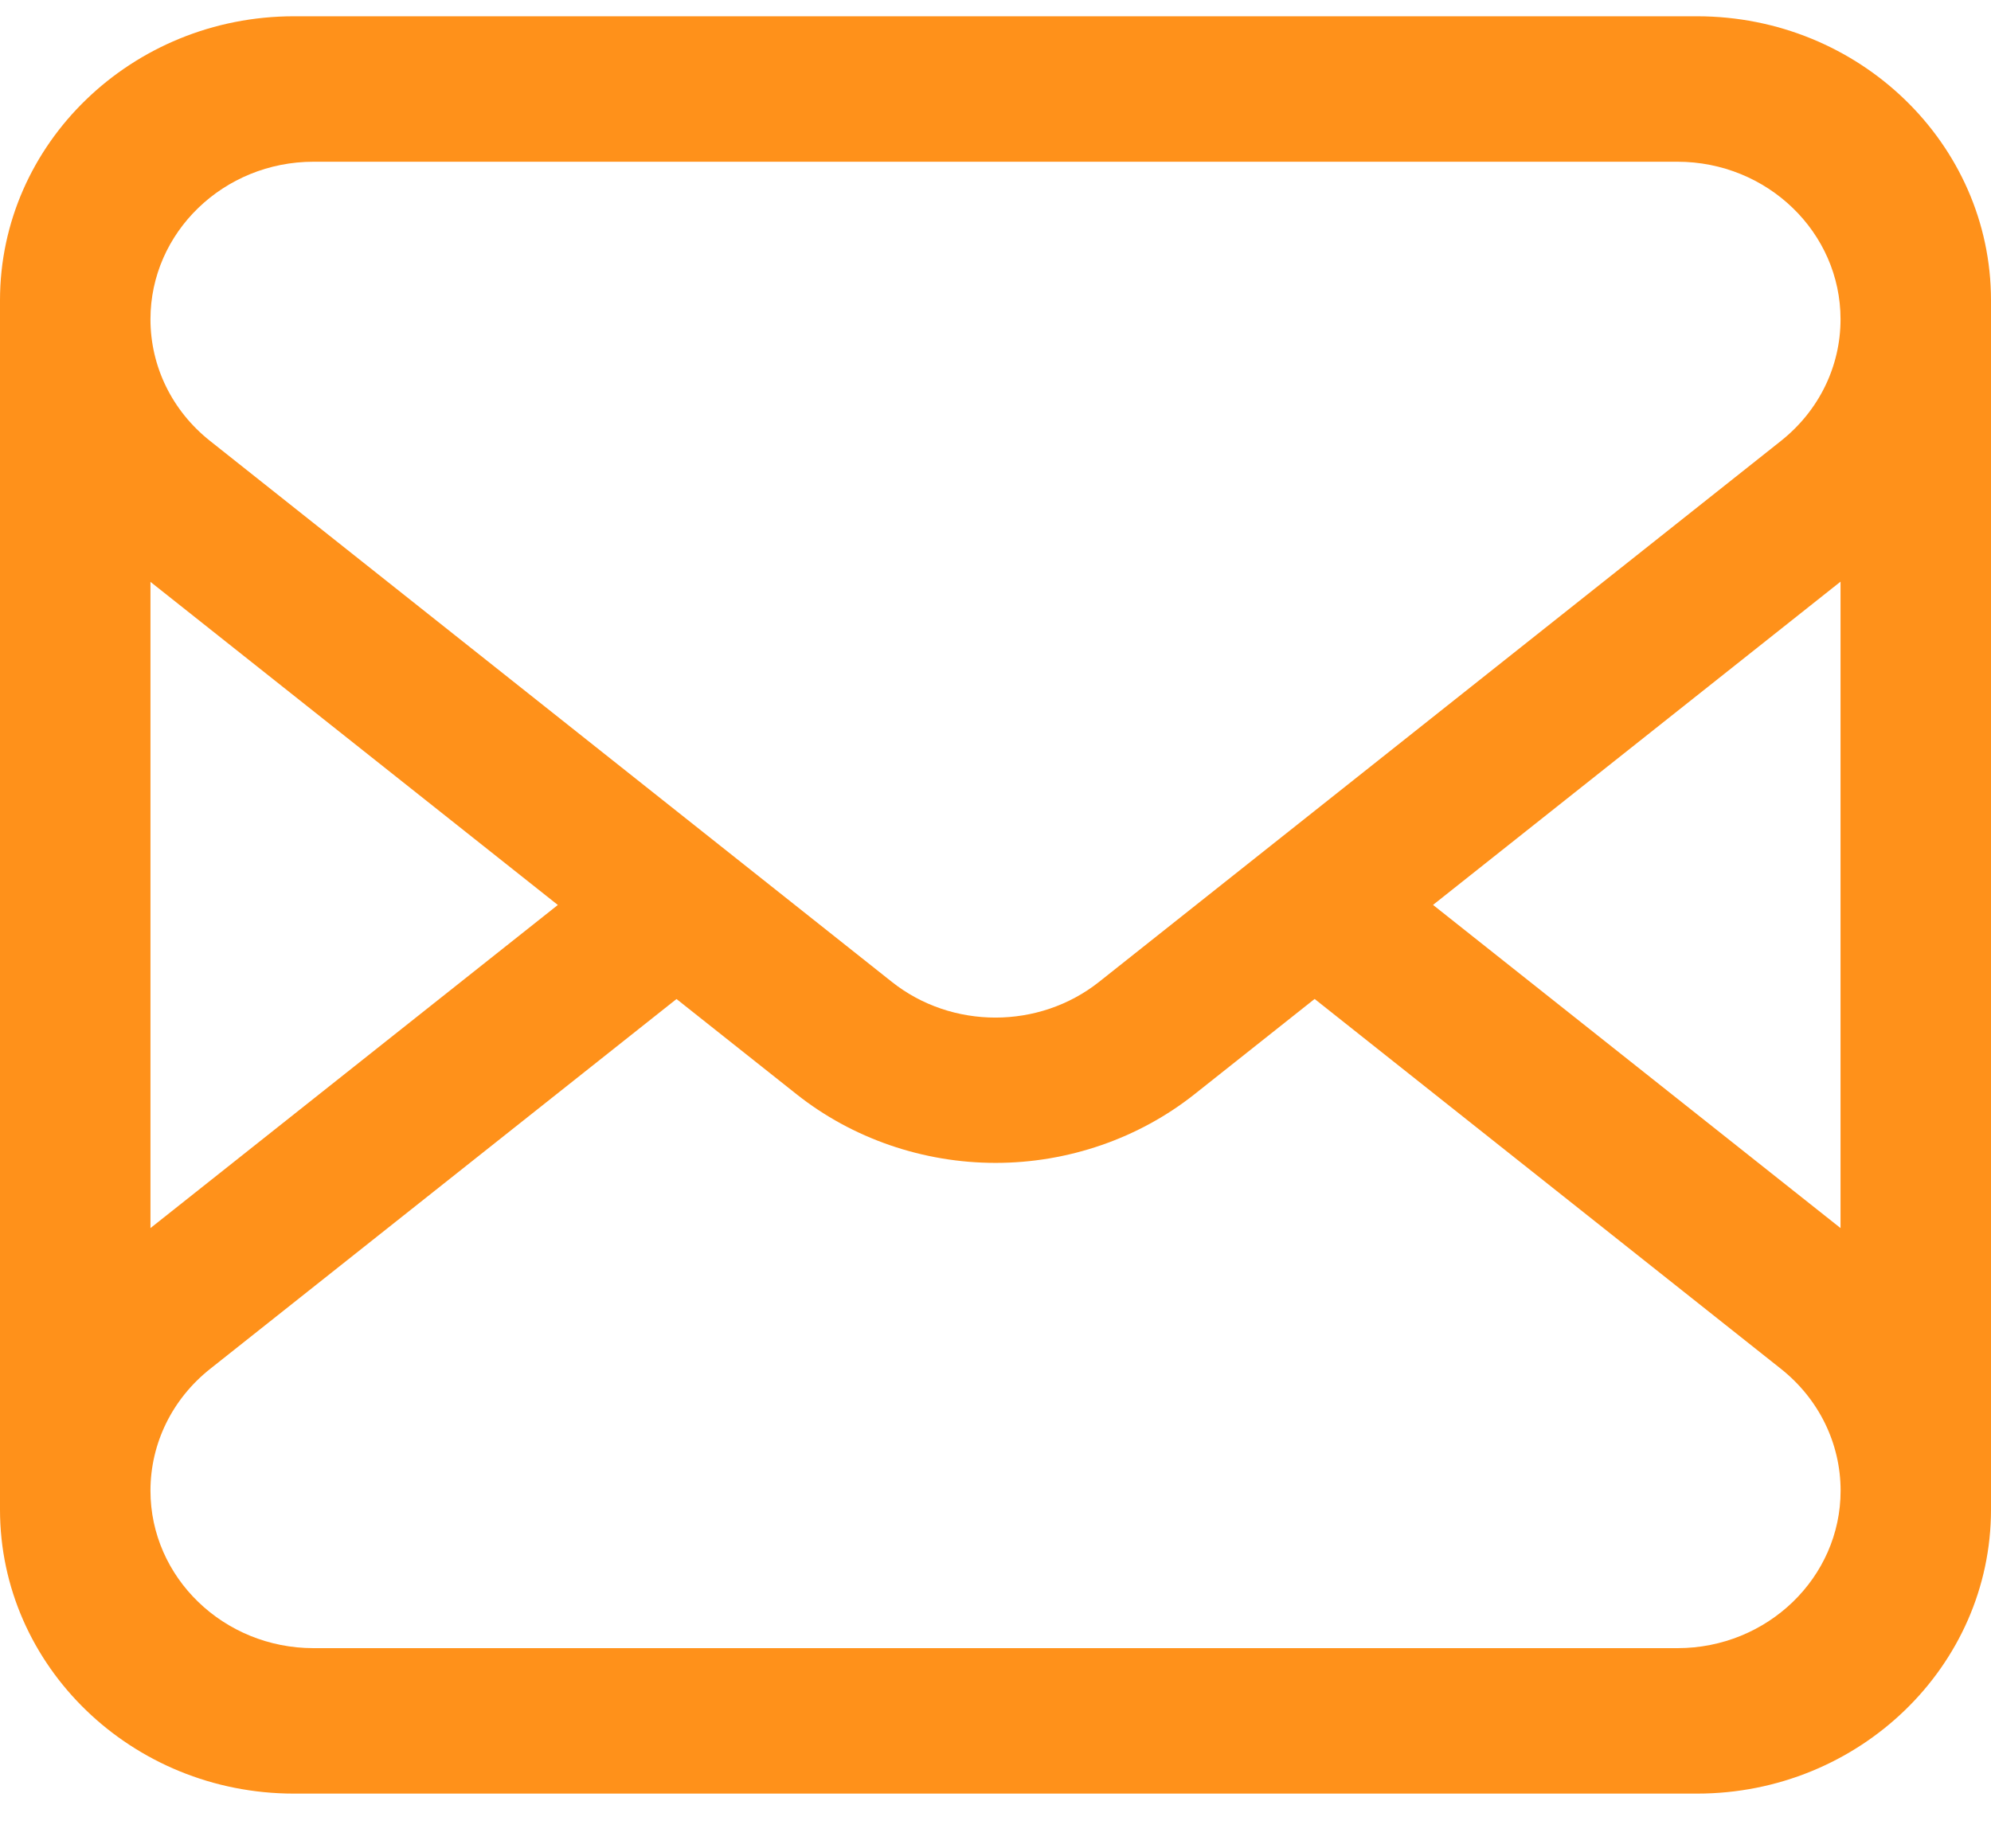
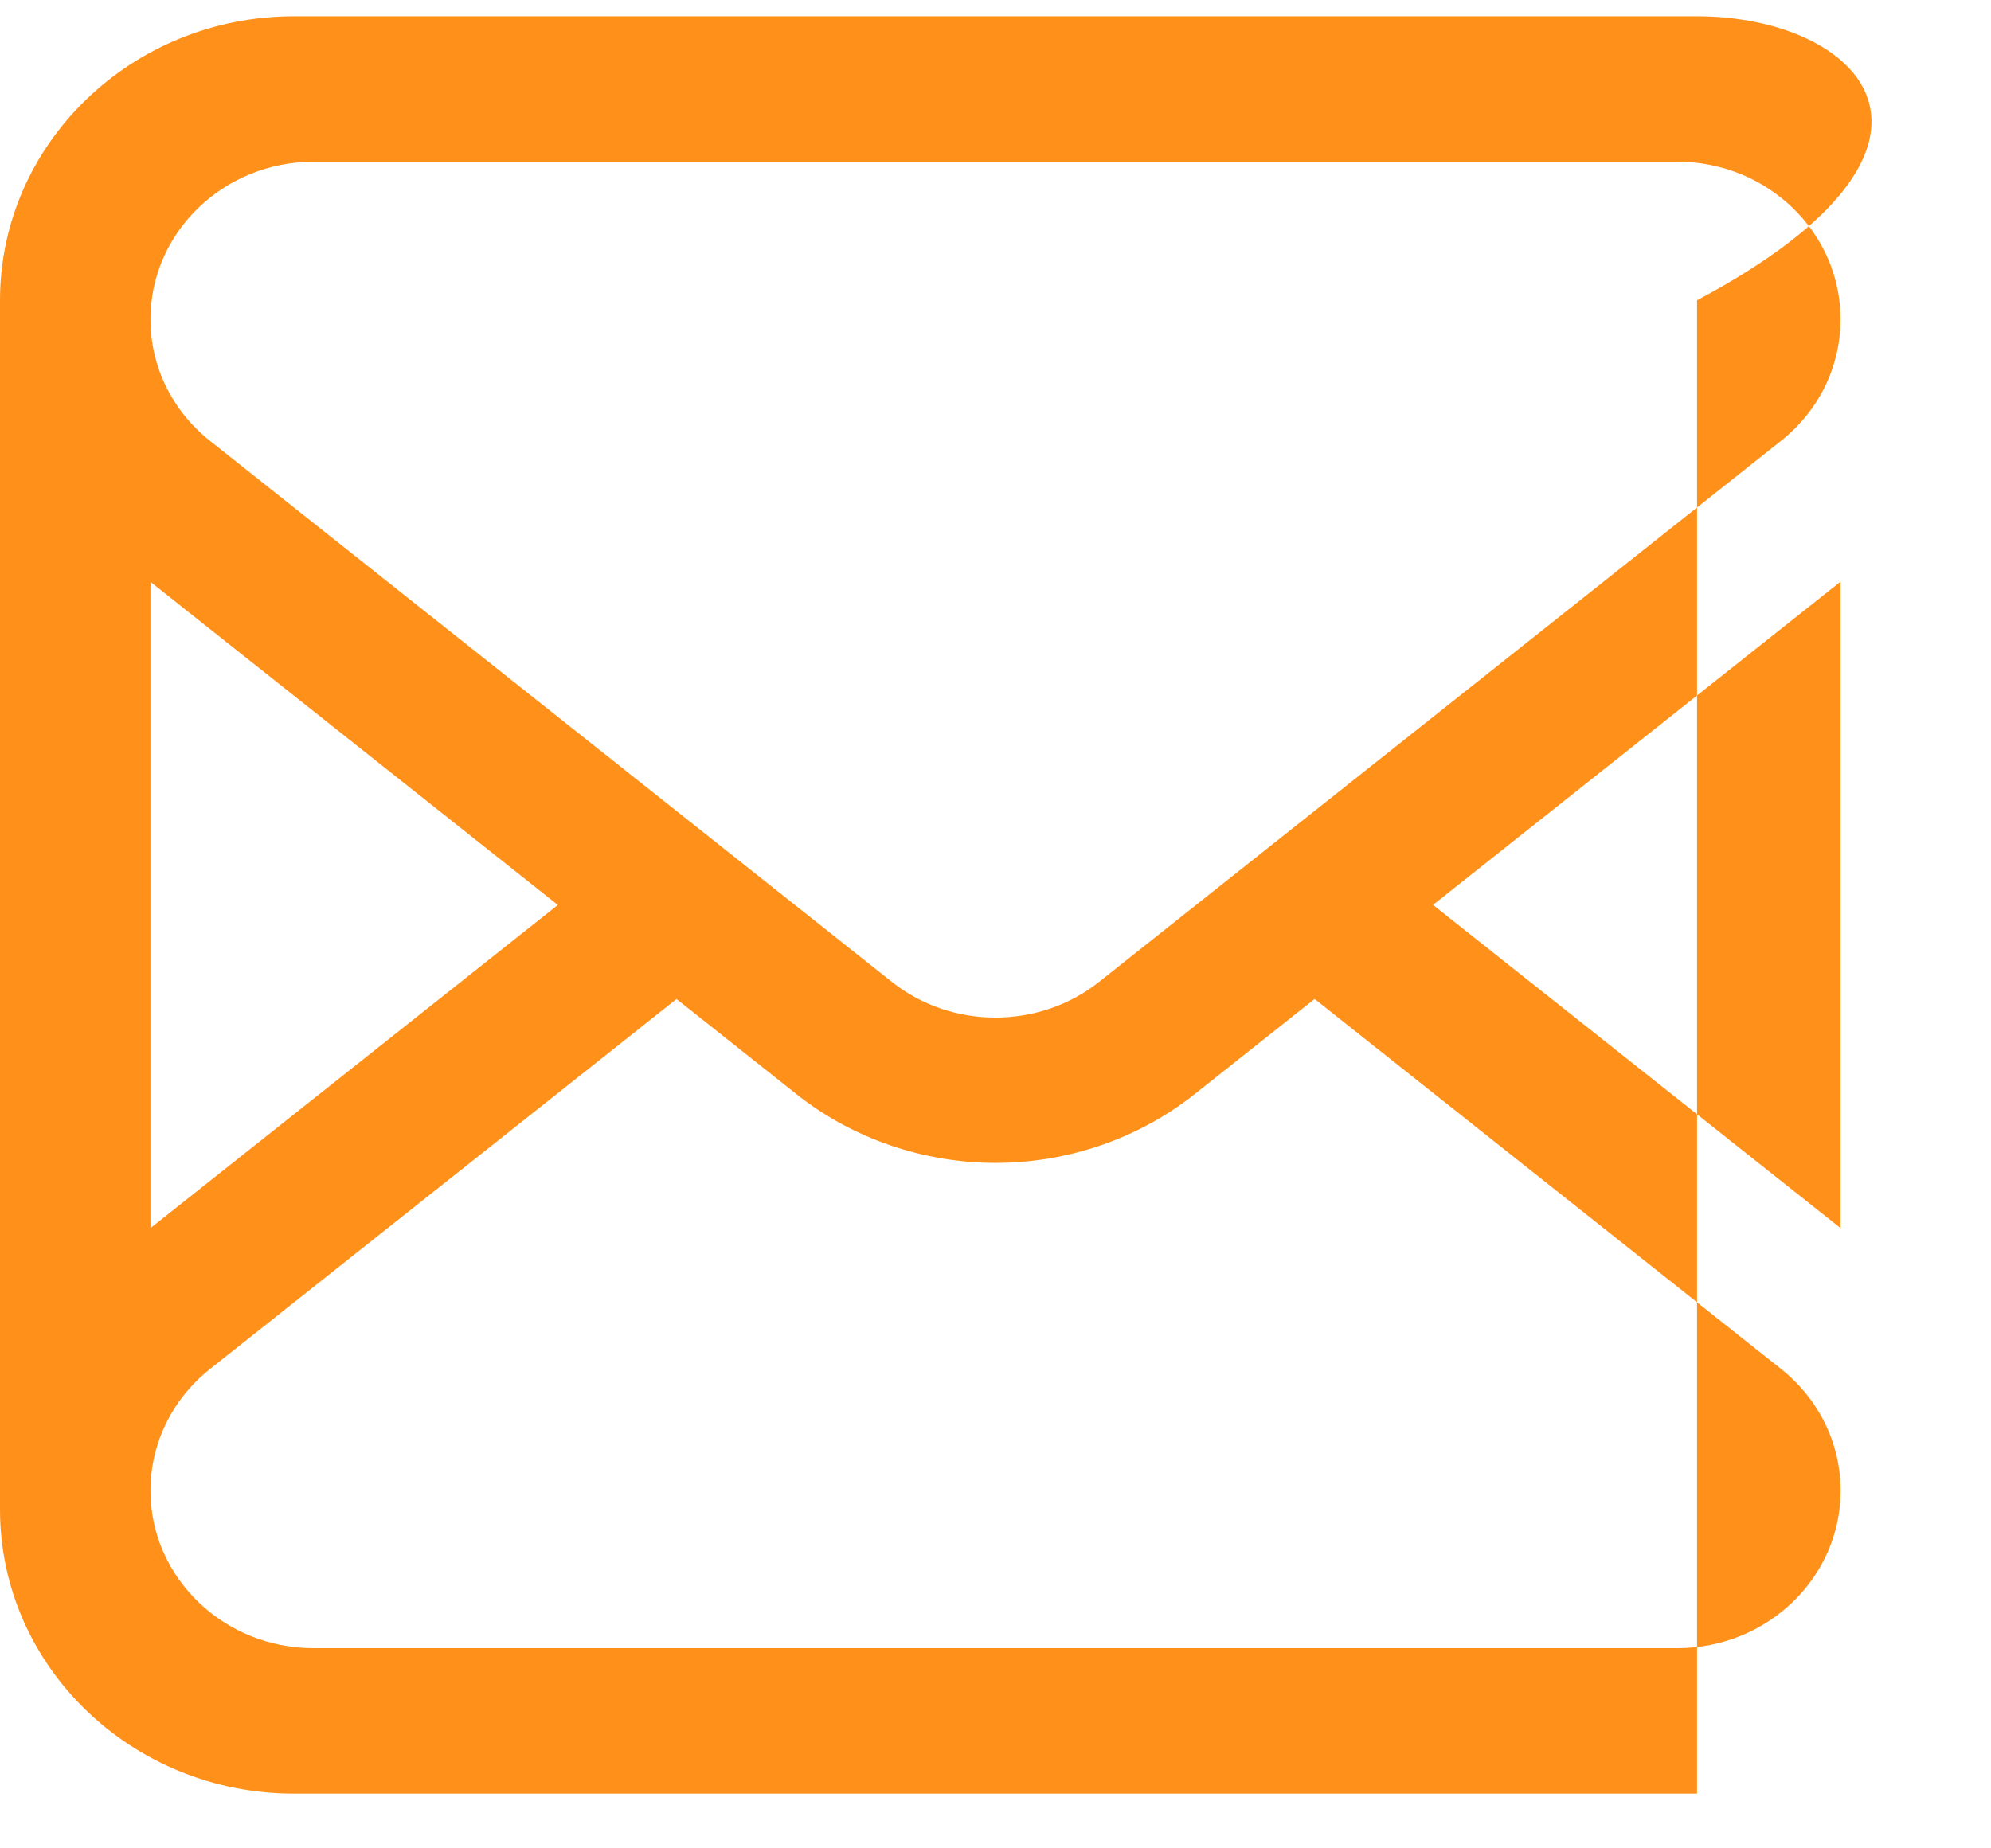
<svg xmlns="http://www.w3.org/2000/svg" width="28" height="26" viewBox="0 0 28 26" fill="none">
-   <path d="M23.866 0.229H4.133C1.854 0.229 0 2.021 0 4.224V21.235C0 23.438 1.854 25.23 4.133 25.23H23.866C26.146 25.23 28 23.438 28 21.235V4.224C28 2.021 26.146 0.229 23.866 0.229ZM2.955 19.256L9.514 14.053L11.202 15.392C11.987 16.015 12.982 16.358 14.001 16.358C15.02 16.358 16.013 16.015 16.799 15.392L18.488 14.052L25.047 19.256C25.579 19.679 25.885 20.304 25.885 20.969C25.885 22.19 24.856 23.184 23.591 23.184H4.409C3.145 23.184 2.116 22.19 2.116 20.969C2.116 20.304 2.422 19.679 2.955 19.256ZM25.045 6.203L15.455 13.813C14.611 14.481 13.387 14.481 12.544 13.813L2.955 6.203C2.422 5.781 2.116 5.157 2.116 4.491C2.116 3.269 3.145 2.275 4.409 2.275H23.59C24.855 2.275 25.884 3.269 25.884 4.491C25.884 5.157 25.578 5.78 25.045 6.203ZM2.116 17.275V8.185L7.845 12.73L2.116 17.275ZM25.884 8.184V17.275L20.153 12.729L25.884 8.182V8.184Z" fill="#FF911A" />
+   <path d="M23.866 0.229H4.133C1.854 0.229 0 2.021 0 4.224V21.235C0 23.438 1.854 25.23 4.133 25.23H23.866V4.224C28 2.021 26.146 0.229 23.866 0.229ZM2.955 19.256L9.514 14.053L11.202 15.392C11.987 16.015 12.982 16.358 14.001 16.358C15.02 16.358 16.013 16.015 16.799 15.392L18.488 14.052L25.047 19.256C25.579 19.679 25.885 20.304 25.885 20.969C25.885 22.19 24.856 23.184 23.591 23.184H4.409C3.145 23.184 2.116 22.19 2.116 20.969C2.116 20.304 2.422 19.679 2.955 19.256ZM25.045 6.203L15.455 13.813C14.611 14.481 13.387 14.481 12.544 13.813L2.955 6.203C2.422 5.781 2.116 5.157 2.116 4.491C2.116 3.269 3.145 2.275 4.409 2.275H23.59C24.855 2.275 25.884 3.269 25.884 4.491C25.884 5.157 25.578 5.78 25.045 6.203ZM2.116 17.275V8.185L7.845 12.73L2.116 17.275ZM25.884 8.184V17.275L20.153 12.729L25.884 8.182V8.184Z" fill="#FF911A" />
</svg>